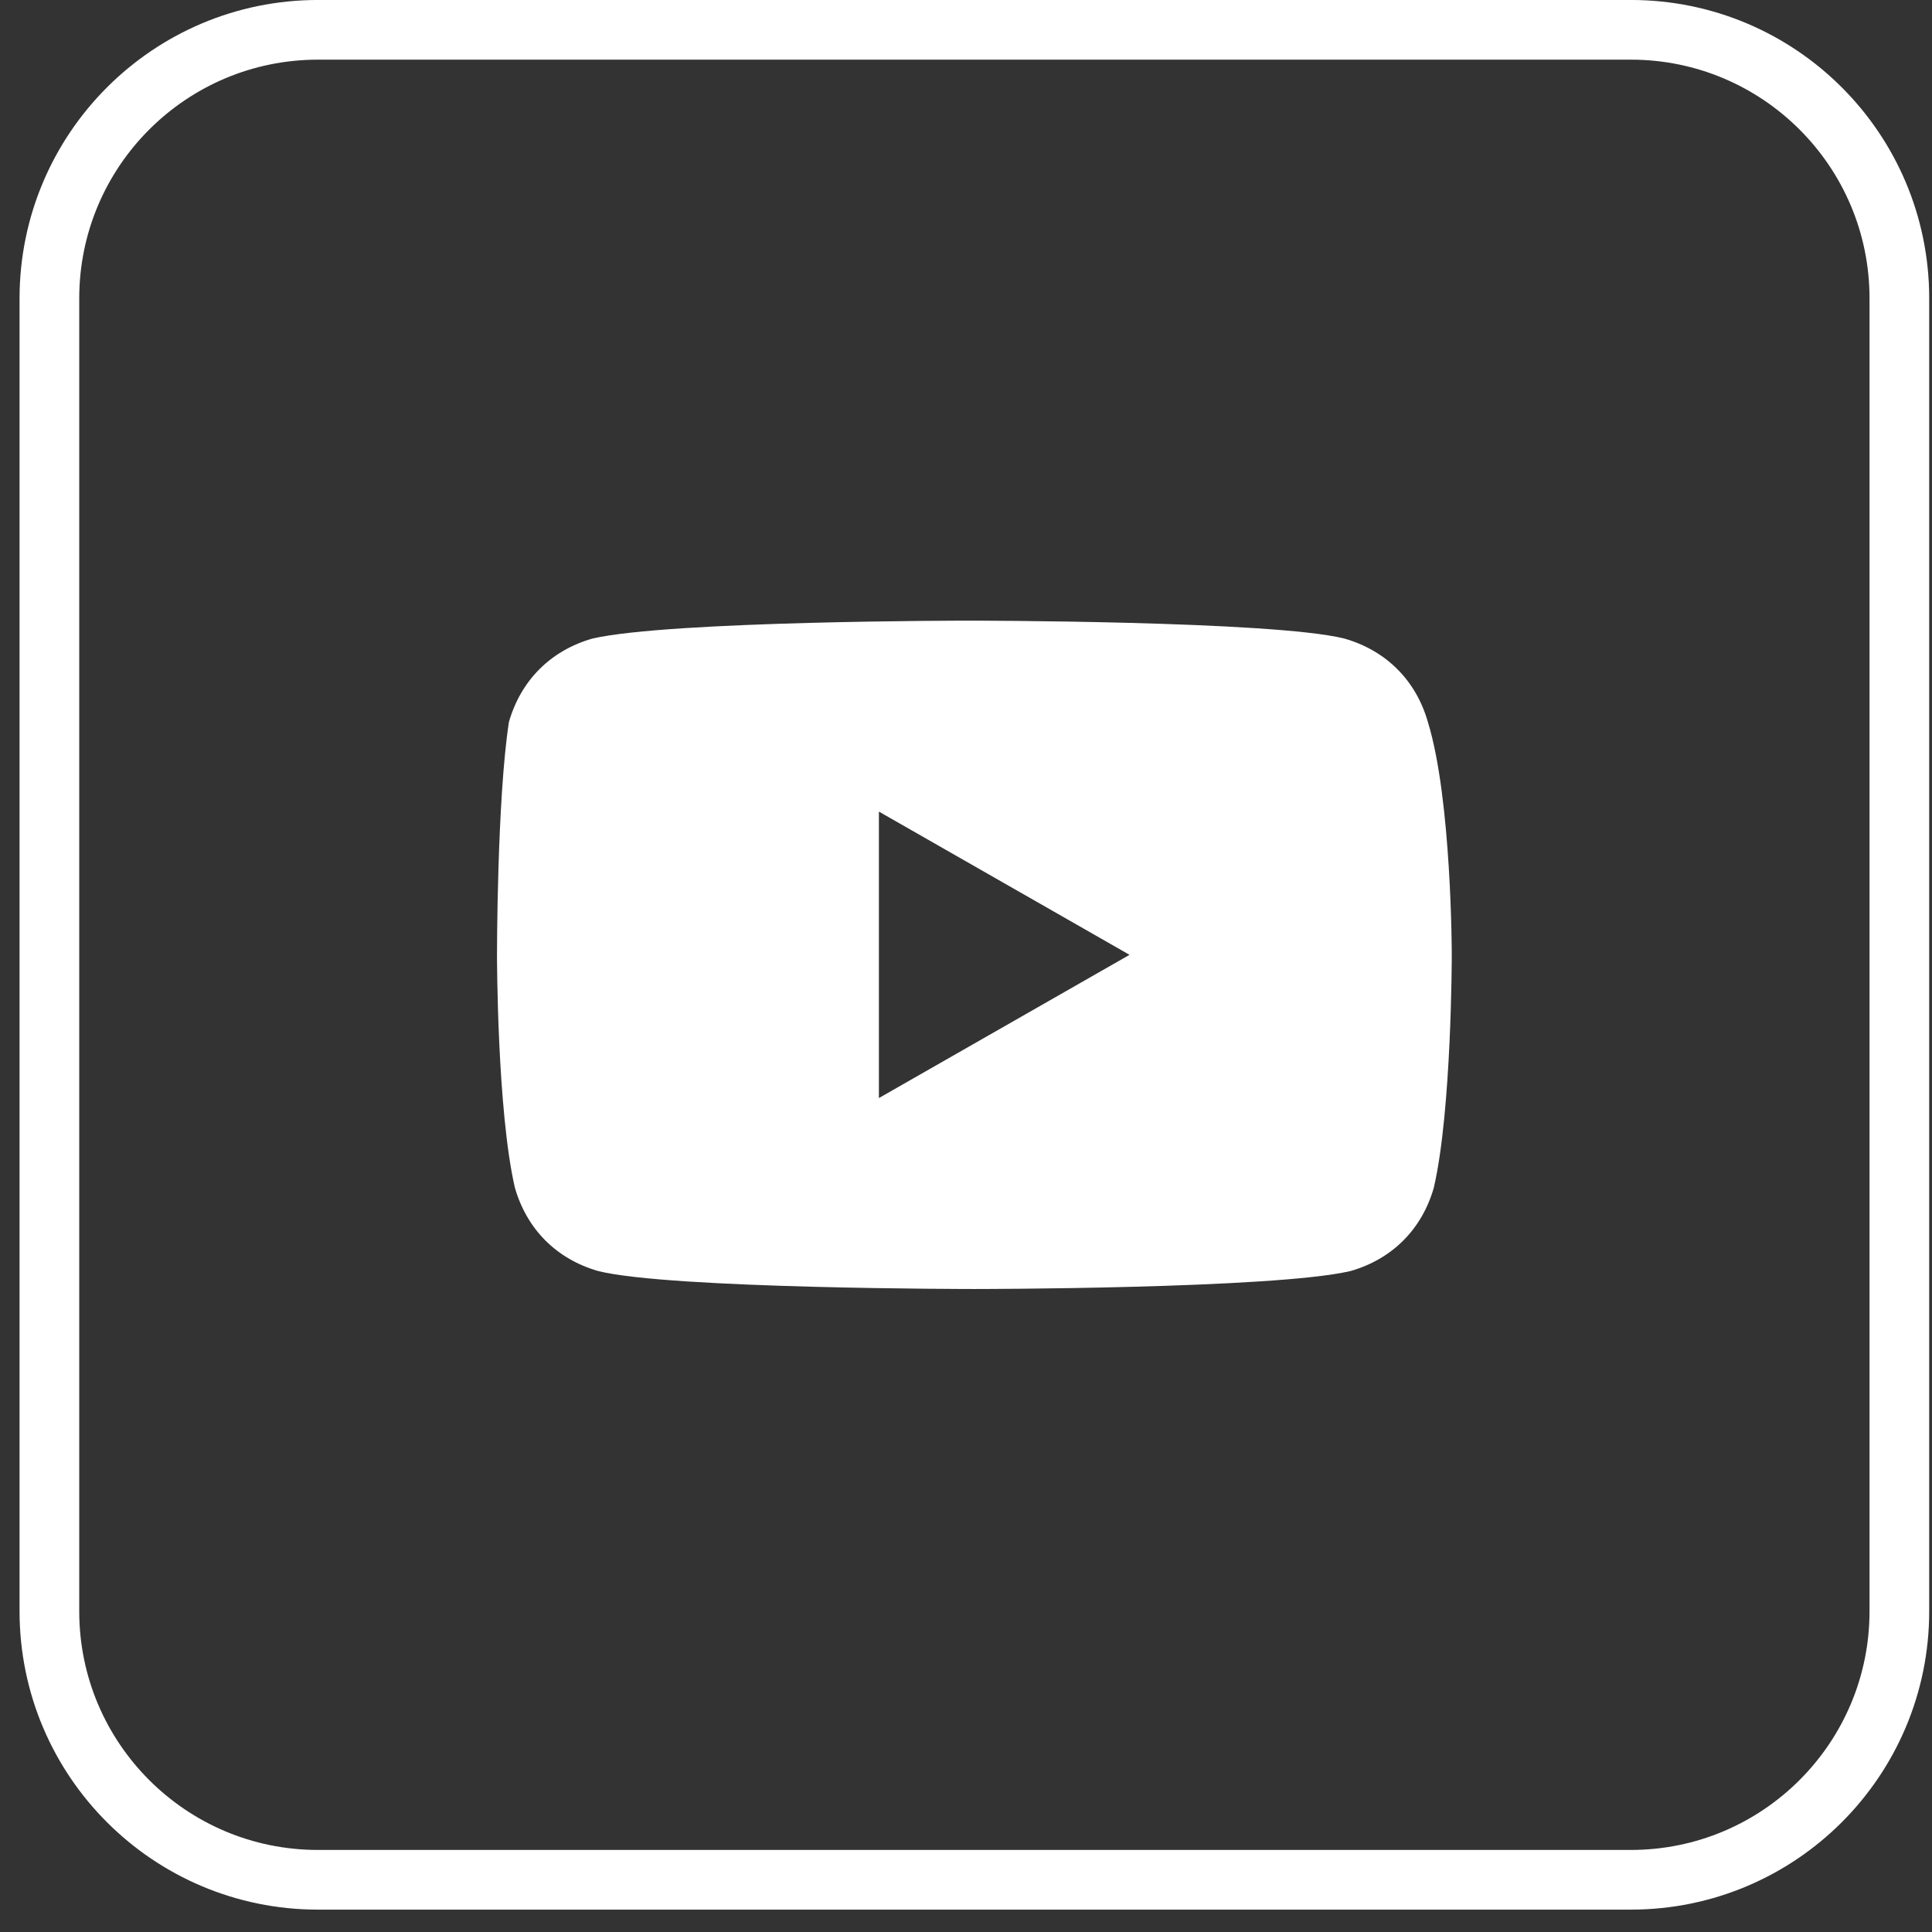
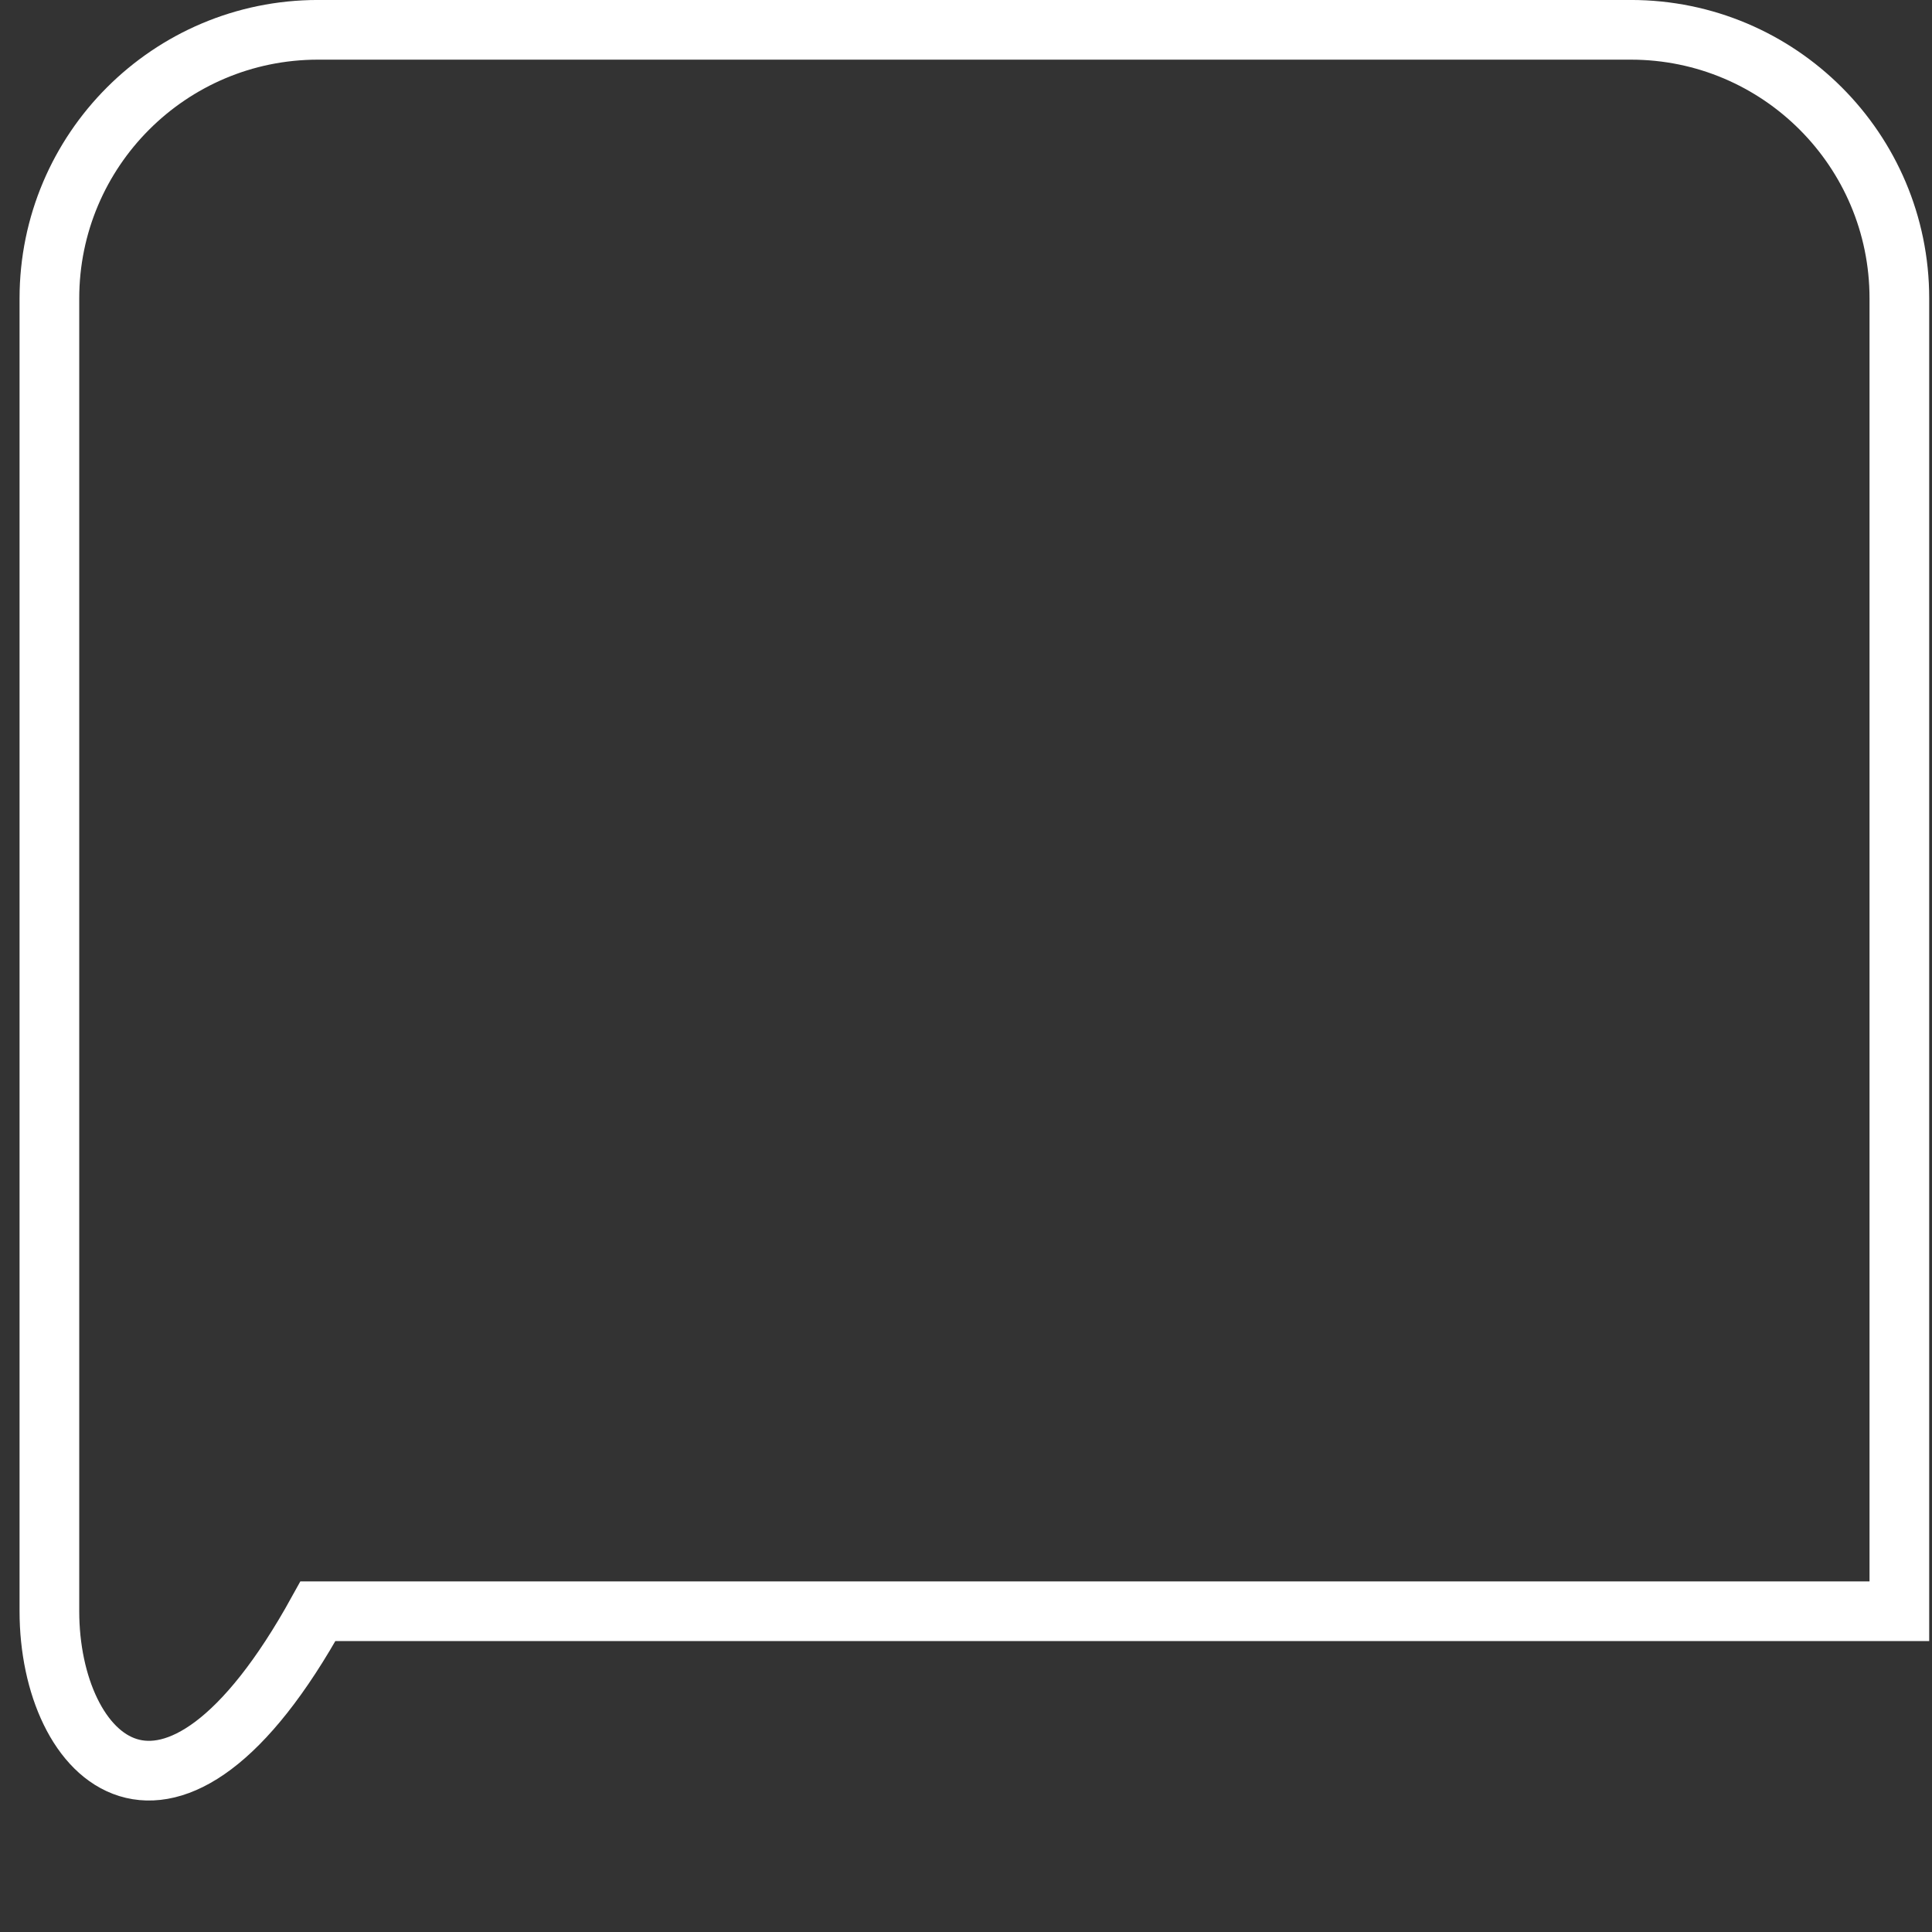
<svg xmlns="http://www.w3.org/2000/svg" width="37" height="37" viewBox="0 0 37 37" fill="none">
  <rect x="0" y="0" width="37" height="37" fill="#333333" stroke="none" />
-   <path d="M6.089 0.571H31.232C34.072 0.571 36.375 2.874 36.375 5.714V30.857C36.375 33.697 34.072 36 31.232 36H6.089C3.249 36 0.946 33.697 0.946 30.857V5.714C0.947 2.874 3.249 0.572 6.089 0.571Z" stroke="white" stroke-width="1.143" />
-   <path d="M27.346 13.829C27.118 13.029 26.546 12.458 25.746 12.229C24.375 11.886 18.546 11.886 18.546 11.886C18.546 11.886 12.832 11.886 11.346 12.229C10.546 12.458 9.975 13.029 9.746 13.829C9.518 15.315 9.518 18.286 9.518 18.286C9.518 18.286 9.518 21.258 9.86 22.743C10.089 23.543 10.66 24.115 11.46 24.343C12.832 24.686 18.66 24.686 18.66 24.686C18.66 24.686 24.375 24.686 25.86 24.343C26.66 24.115 27.232 23.543 27.46 22.743C27.803 21.258 27.803 18.286 27.803 18.286C27.803 18.286 27.803 15.315 27.346 13.829ZM16.832 21.029V15.543L21.632 18.286L16.832 21.029Z" fill="white" />
+   <path d="M6.089 0.571H31.232C34.072 0.571 36.375 2.874 36.375 5.714V30.857H6.089C3.249 36 0.946 33.697 0.946 30.857V5.714C0.947 2.874 3.249 0.572 6.089 0.571Z" stroke="white" stroke-width="1.143" />
</svg>